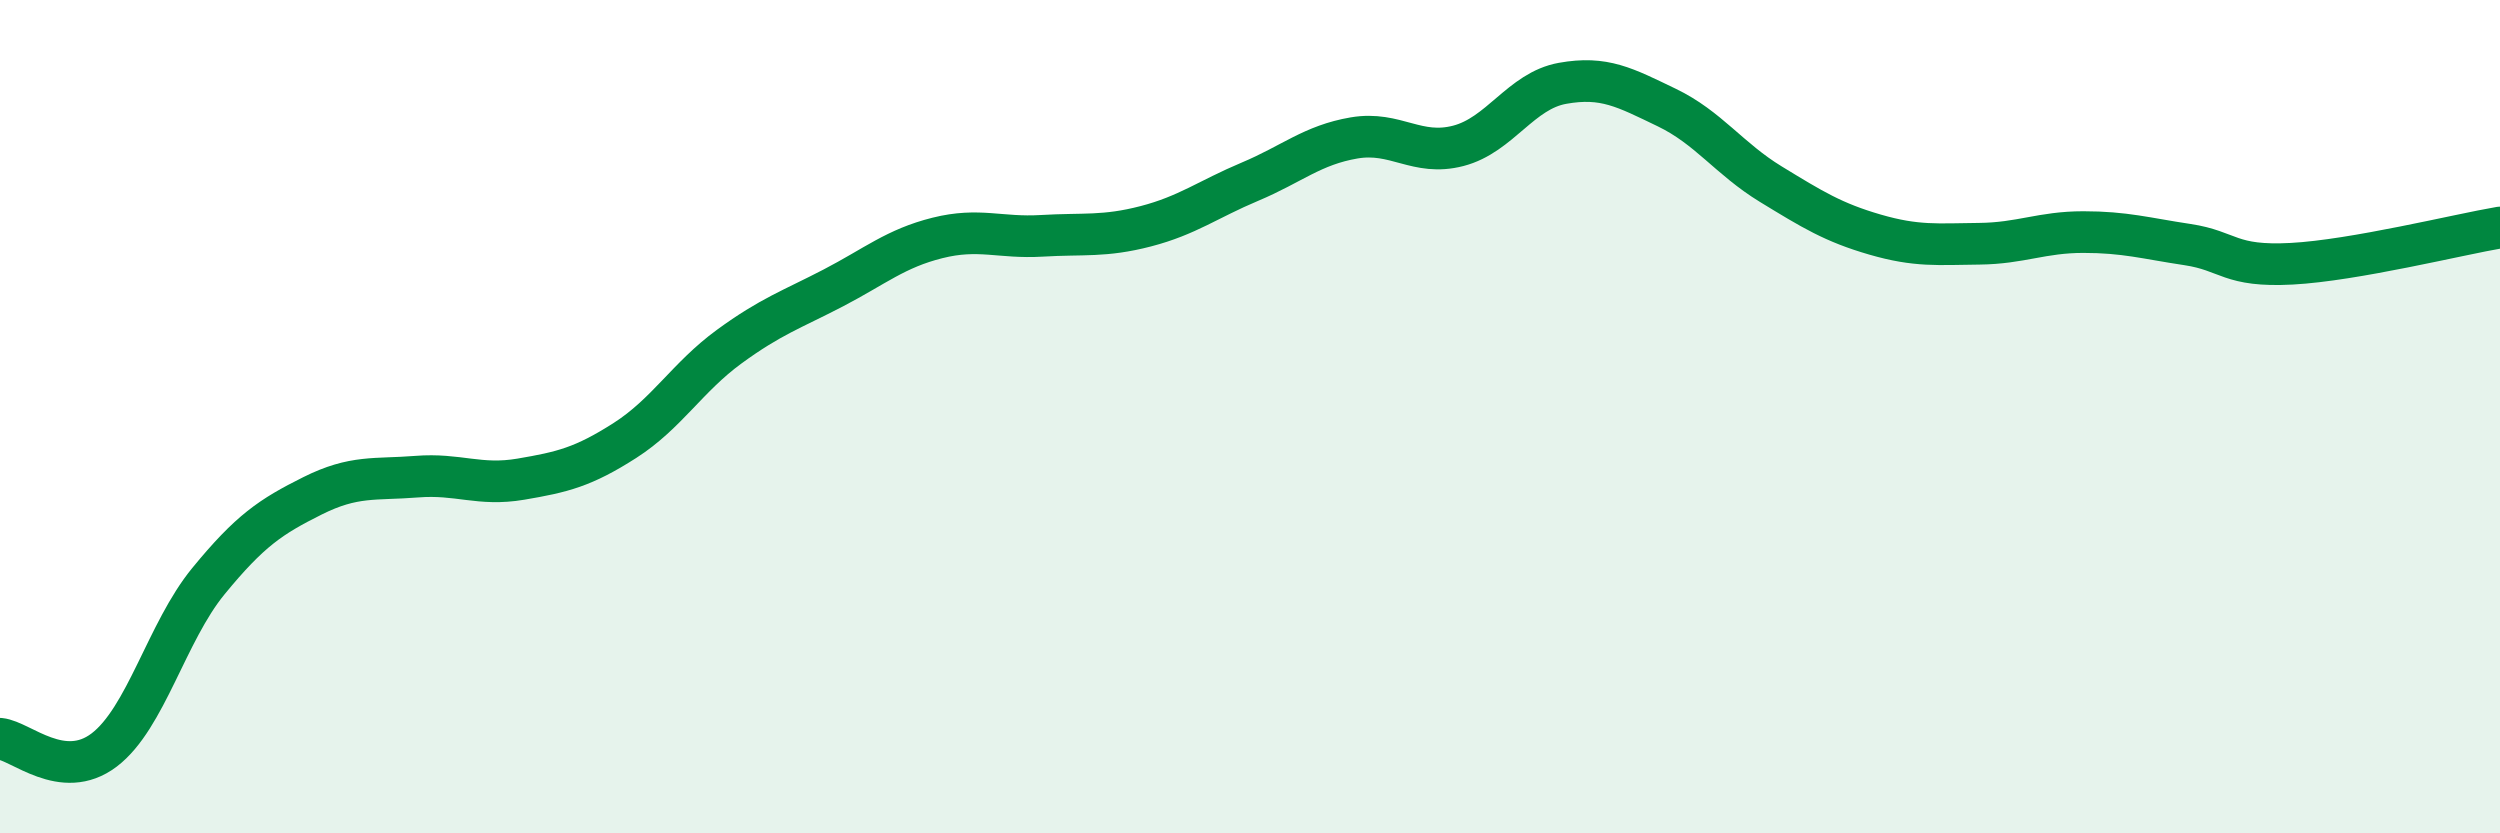
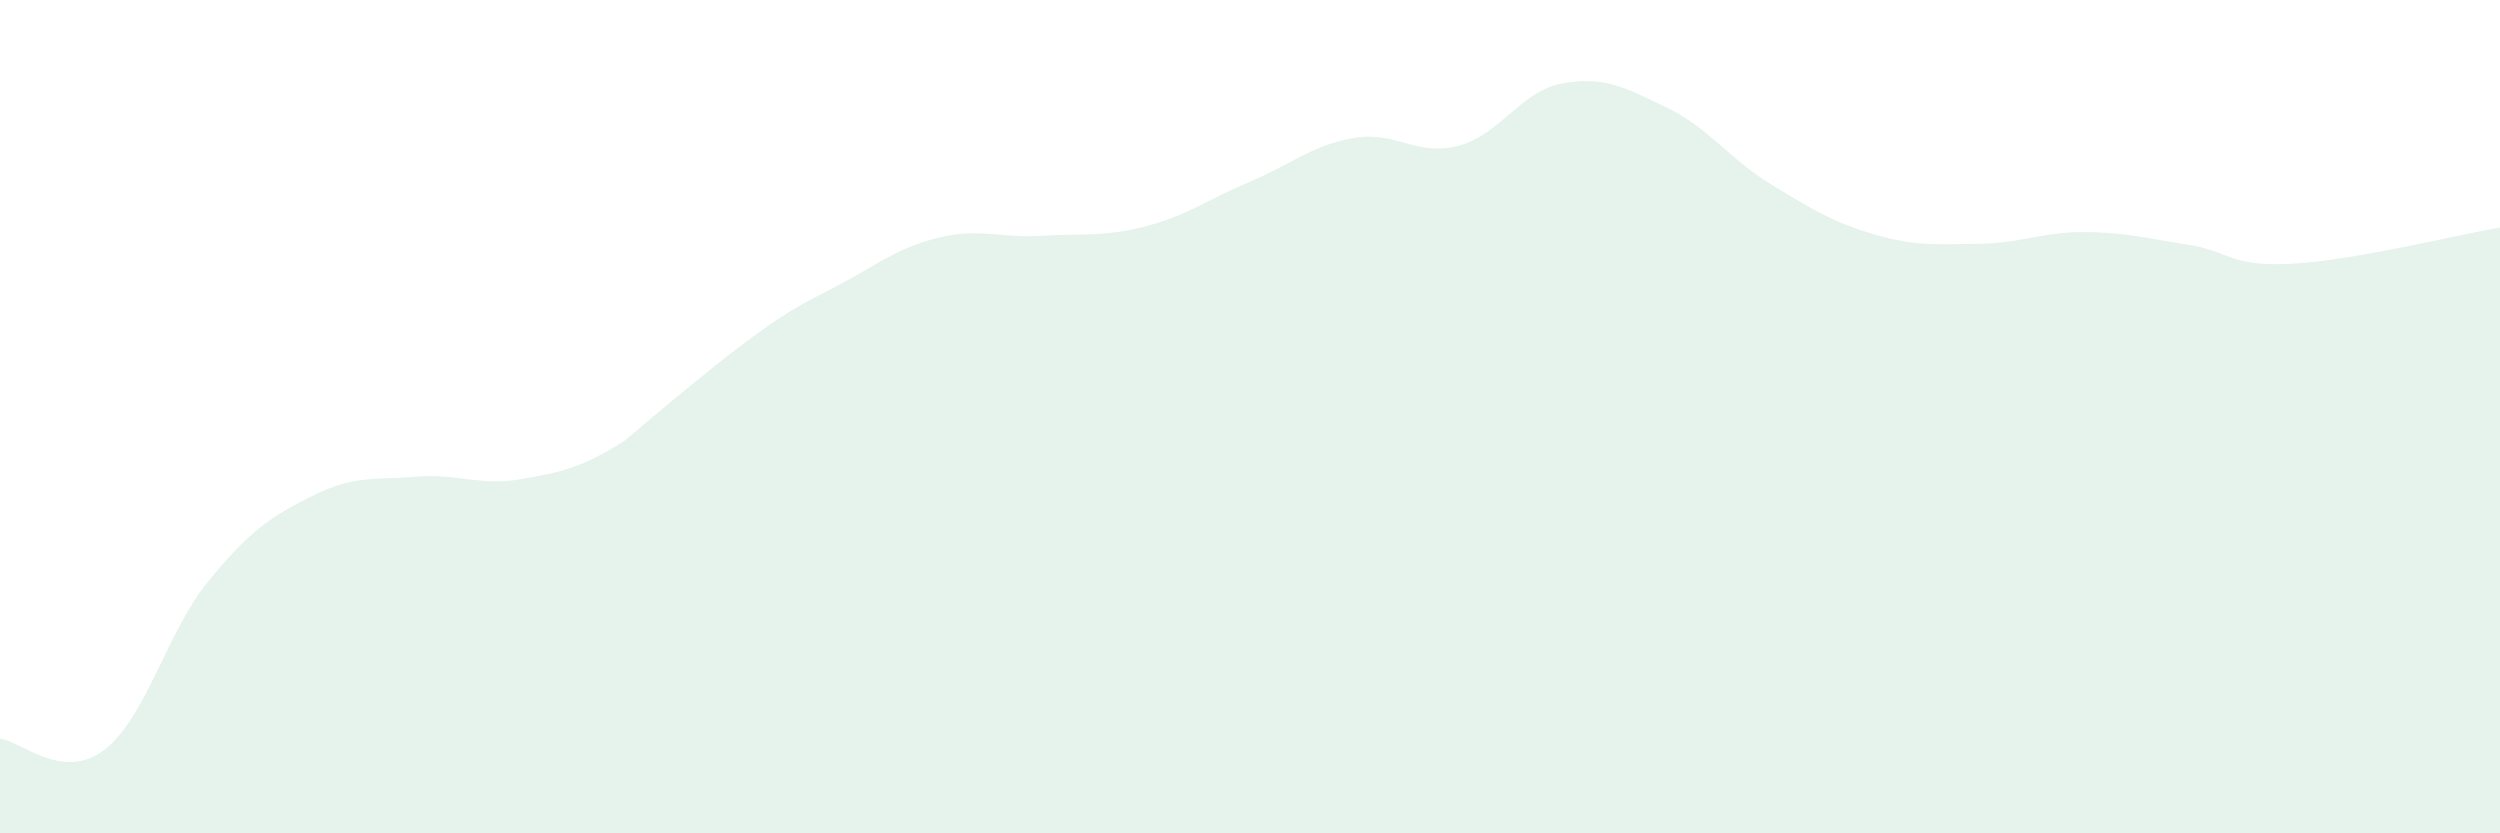
<svg xmlns="http://www.w3.org/2000/svg" width="60" height="20" viewBox="0 0 60 20">
-   <path d="M 0,17.73 C 0.5,17.78 1.5,18.76 2.5,18 C 3.5,17.24 4,15.17 5,13.95 C 6,12.73 6.5,12.4 7.5,11.9 C 8.5,11.4 9,11.52 10,11.44 C 11,11.36 11.5,11.67 12.5,11.5 C 13.5,11.33 14,11.21 15,10.57 C 16,9.93 16.5,9.05 17.5,8.32 C 18.5,7.59 19,7.43 20,6.91 C 21,6.39 21.5,5.96 22.5,5.71 C 23.5,5.46 24,5.72 25,5.66 C 26,5.6 26.5,5.69 27.5,5.43 C 28.5,5.17 29,4.78 30,4.36 C 31,3.94 31.5,3.48 32.5,3.31 C 33.5,3.14 34,3.76 35,3.5 C 36,3.24 36.5,2.18 37.5,2 C 38.5,1.82 39,2.1 40,2.58 C 41,3.06 41.5,3.81 42.5,4.42 C 43.5,5.03 44,5.34 45,5.63 C 46,5.92 46.5,5.86 47.5,5.85 C 48.5,5.84 49,5.57 50,5.57 C 51,5.57 51.5,5.72 52.5,5.87 C 53.5,6.02 53.5,6.41 55,6.33 C 56.5,6.25 59,5.63 60,5.46L60 20L0 20Z" fill="#008740" opacity="0.1" stroke-linecap="round" stroke-linejoin="round" />
-   <path d="M 0,17.73 C 0.5,17.78 1.5,18.76 2.5,18 C 3.5,17.24 4,15.17 5,13.95 C 6,12.73 6.5,12.4 7.5,11.9 C 8.5,11.4 9,11.52 10,11.44 C 11,11.36 11.5,11.67 12.5,11.5 C 13.5,11.33 14,11.21 15,10.57 C 16,9.93 16.5,9.05 17.5,8.32 C 18.5,7.59 19,7.43 20,6.91 C 21,6.39 21.5,5.96 22.5,5.71 C 23.5,5.46 24,5.72 25,5.66 C 26,5.6 26.5,5.69 27.5,5.43 C 28.5,5.17 29,4.78 30,4.36 C 31,3.94 31.5,3.48 32.5,3.31 C 33.5,3.14 34,3.76 35,3.5 C 36,3.24 36.5,2.18 37.5,2 C 38.5,1.82 39,2.1 40,2.58 C 41,3.06 41.5,3.81 42.5,4.42 C 43.5,5.03 44,5.34 45,5.63 C 46,5.92 46.5,5.86 47.5,5.85 C 48.5,5.84 49,5.57 50,5.57 C 51,5.57 51.5,5.72 52.5,5.87 C 53.5,6.02 53.5,6.41 55,6.33 C 56.5,6.25 59,5.63 60,5.46" stroke="#008740" stroke-width="1" fill="none" stroke-linecap="round" stroke-linejoin="round" />
+   <path d="M 0,17.73 C 0.5,17.78 1.5,18.76 2.5,18 C 3.5,17.24 4,15.17 5,13.95 C 6,12.73 6.5,12.4 7.5,11.9 C 8.5,11.4 9,11.52 10,11.44 C 11,11.36 11.5,11.67 12.5,11.5 C 13.5,11.33 14,11.21 15,10.57 C 18.5,7.59 19,7.43 20,6.91 C 21,6.39 21.5,5.96 22.5,5.71 C 23.5,5.46 24,5.72 25,5.66 C 26,5.6 26.5,5.69 27.5,5.43 C 28.5,5.17 29,4.78 30,4.36 C 31,3.94 31.5,3.48 32.5,3.31 C 33.5,3.14 34,3.76 35,3.5 C 36,3.24 36.5,2.18 37.5,2 C 38.5,1.82 39,2.1 40,2.58 C 41,3.06 41.5,3.81 42.5,4.42 C 43.5,5.03 44,5.34 45,5.63 C 46,5.92 46.5,5.86 47.5,5.85 C 48.5,5.84 49,5.57 50,5.57 C 51,5.57 51.5,5.72 52.5,5.87 C 53.5,6.02 53.5,6.41 55,6.33 C 56.5,6.25 59,5.63 60,5.46L60 20L0 20Z" fill="#008740" opacity="0.1" stroke-linecap="round" stroke-linejoin="round" />
</svg>